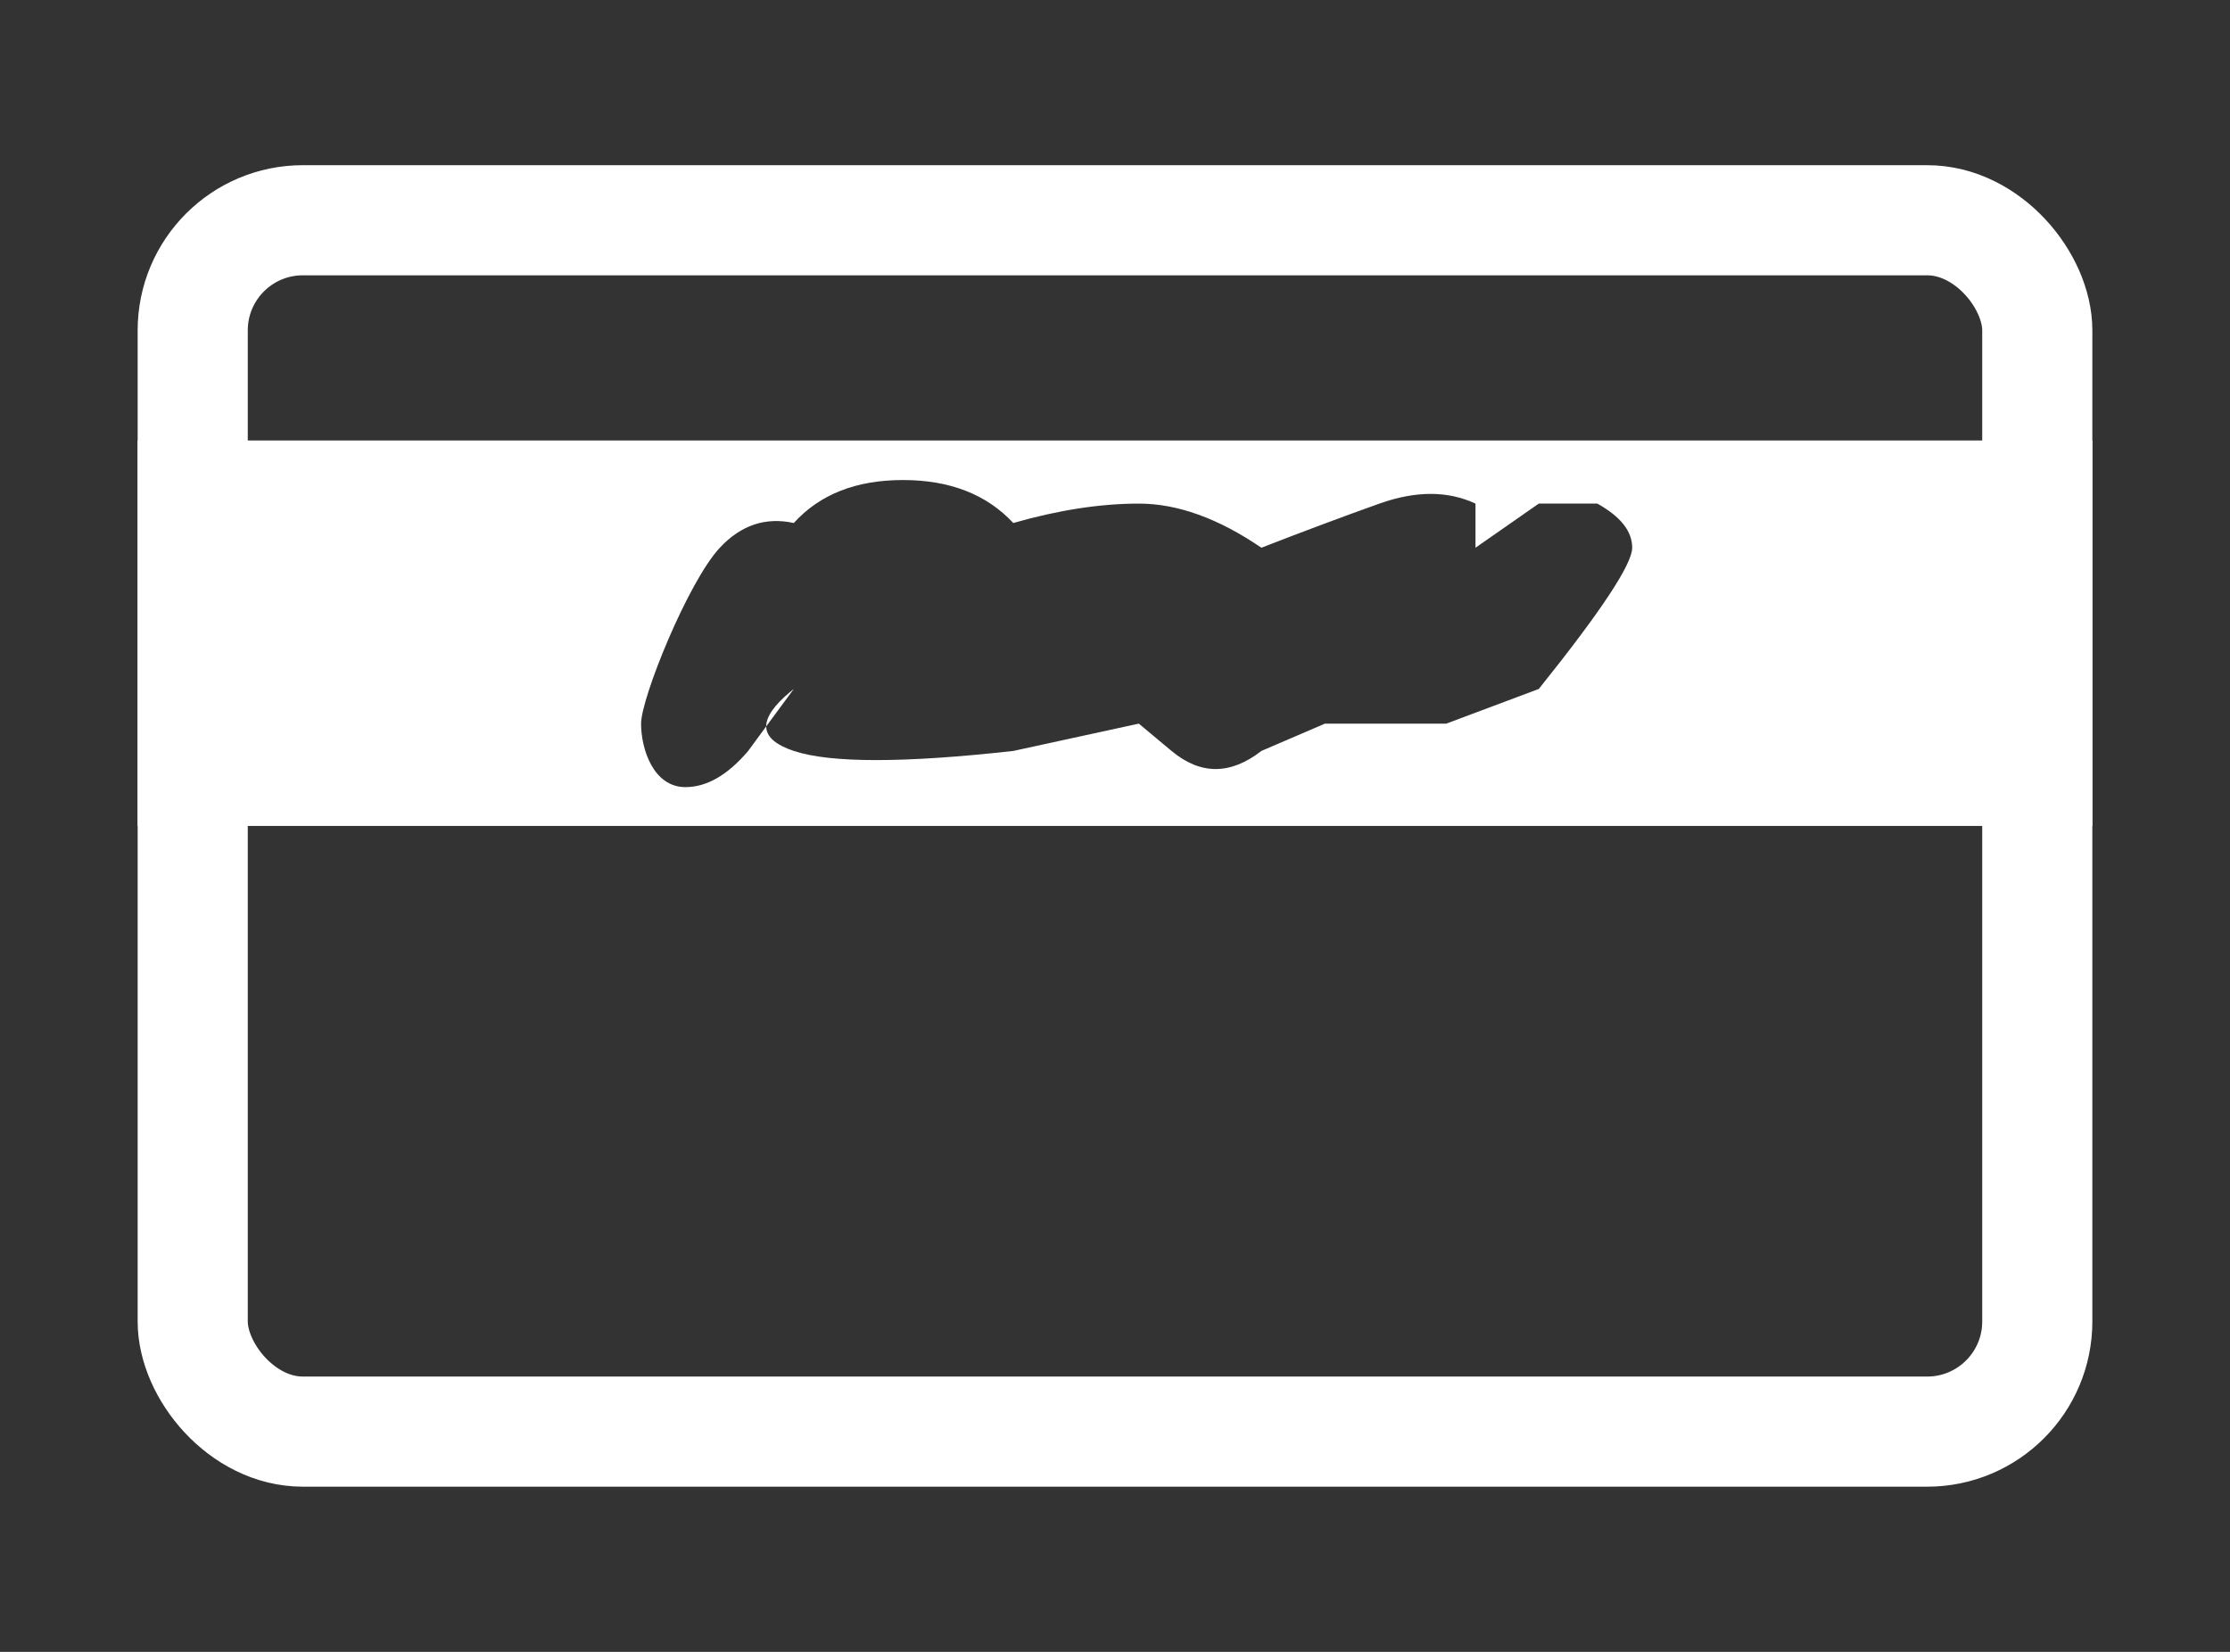
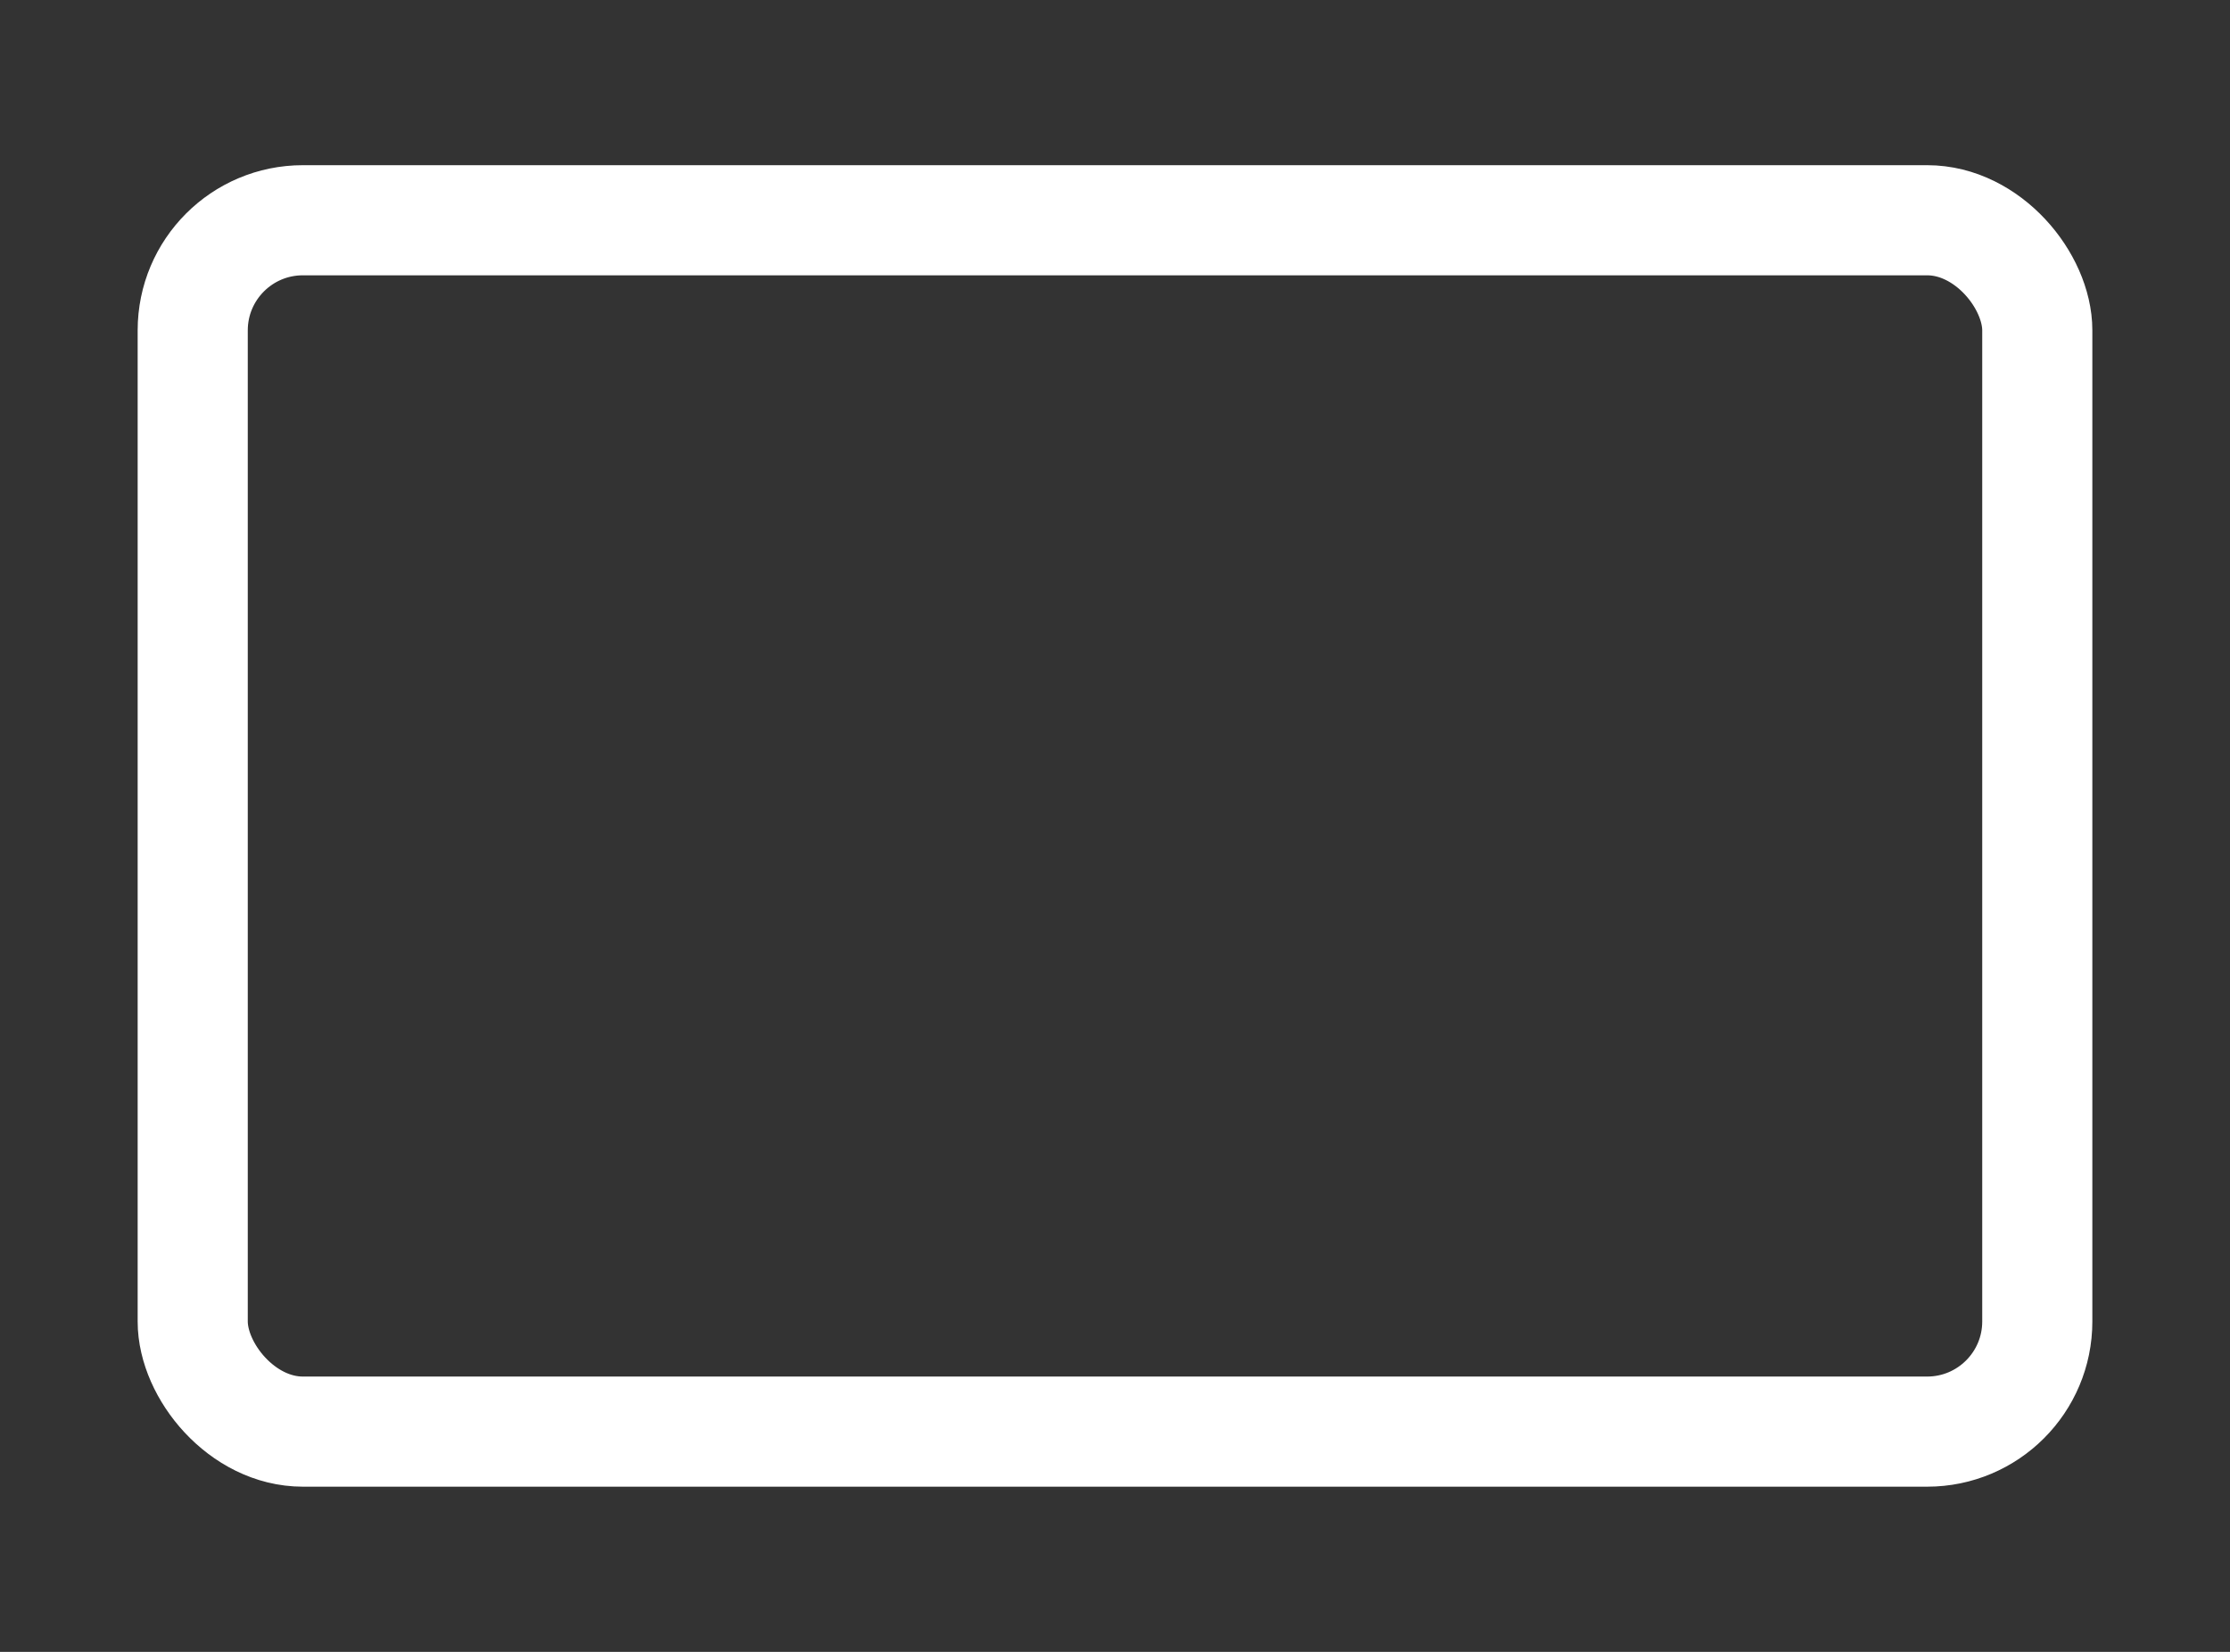
<svg xmlns="http://www.w3.org/2000/svg" width="81px" height="60px" viewBox="0 0 81 60" version="1.1">
  <rect x="0" y="0" width="81" height="60" fill="#333333" stroke="none" />
  <title>scratch</title>
  <desc>Created with Sketch.</desc>
  <g id="scratch" stroke="none" stroke-width="1" fill="none" fill-rule="evenodd">
    <rect id="Rectangle" stroke="#FFFFFF" stroke-width="4" x="7" y="8" width="67" height="44" rx="4" />
-     <path d="M76,16 L76,30 L5,30 L5,16 L76,16 Z M32.798,17.436 C31.097,17.436 29.775,17.956 28.833,18.997 C27.81,18.773 26.915,19.072 26.146,19.895 C24.994,21.129 23.286,25.353 23.286,26.284 C23.286,27.215 23.735,28.59 24.897,28.59 C25.672,28.59 26.432,28.152 27.176,27.276 L27.83,26.385 L27.836,26.46 C27.88,26.798 28.213,27.07 28.833,27.276 C30.17,27.719 32.828,27.719 36.806,27.276 L41.365,26.284 C41.53,26.421 41.924,26.75 42.554,27.276 C43.603,28.152 44.691,28.152 45.817,27.276 L48.126,26.284 L52.534,26.284 L55.893,25.025 C58.155,22.204 59.286,20.494 59.286,19.895 C59.286,19.296 58.864,18.762 58.019,18.292 L55.893,18.292 L53.594,19.895 L53.594,18.292 C52.587,17.822 51.424,17.822 50.105,18.292 C48.786,18.762 47.357,19.296 45.817,19.895 C44.251,18.826 42.767,18.292 41.366,18.292 C39.964,18.292 38.444,18.527 36.806,18.997 C35.835,17.956 34.499,17.436 32.798,17.436 Z M28.833,25.025 L27.83,26.385 C27.831,26.033 28.119,25.618 28.695,25.137 L28.833,25.025 Z" id="Combined-Shape" fill="#FFFFFF" />
  </g>
</svg>